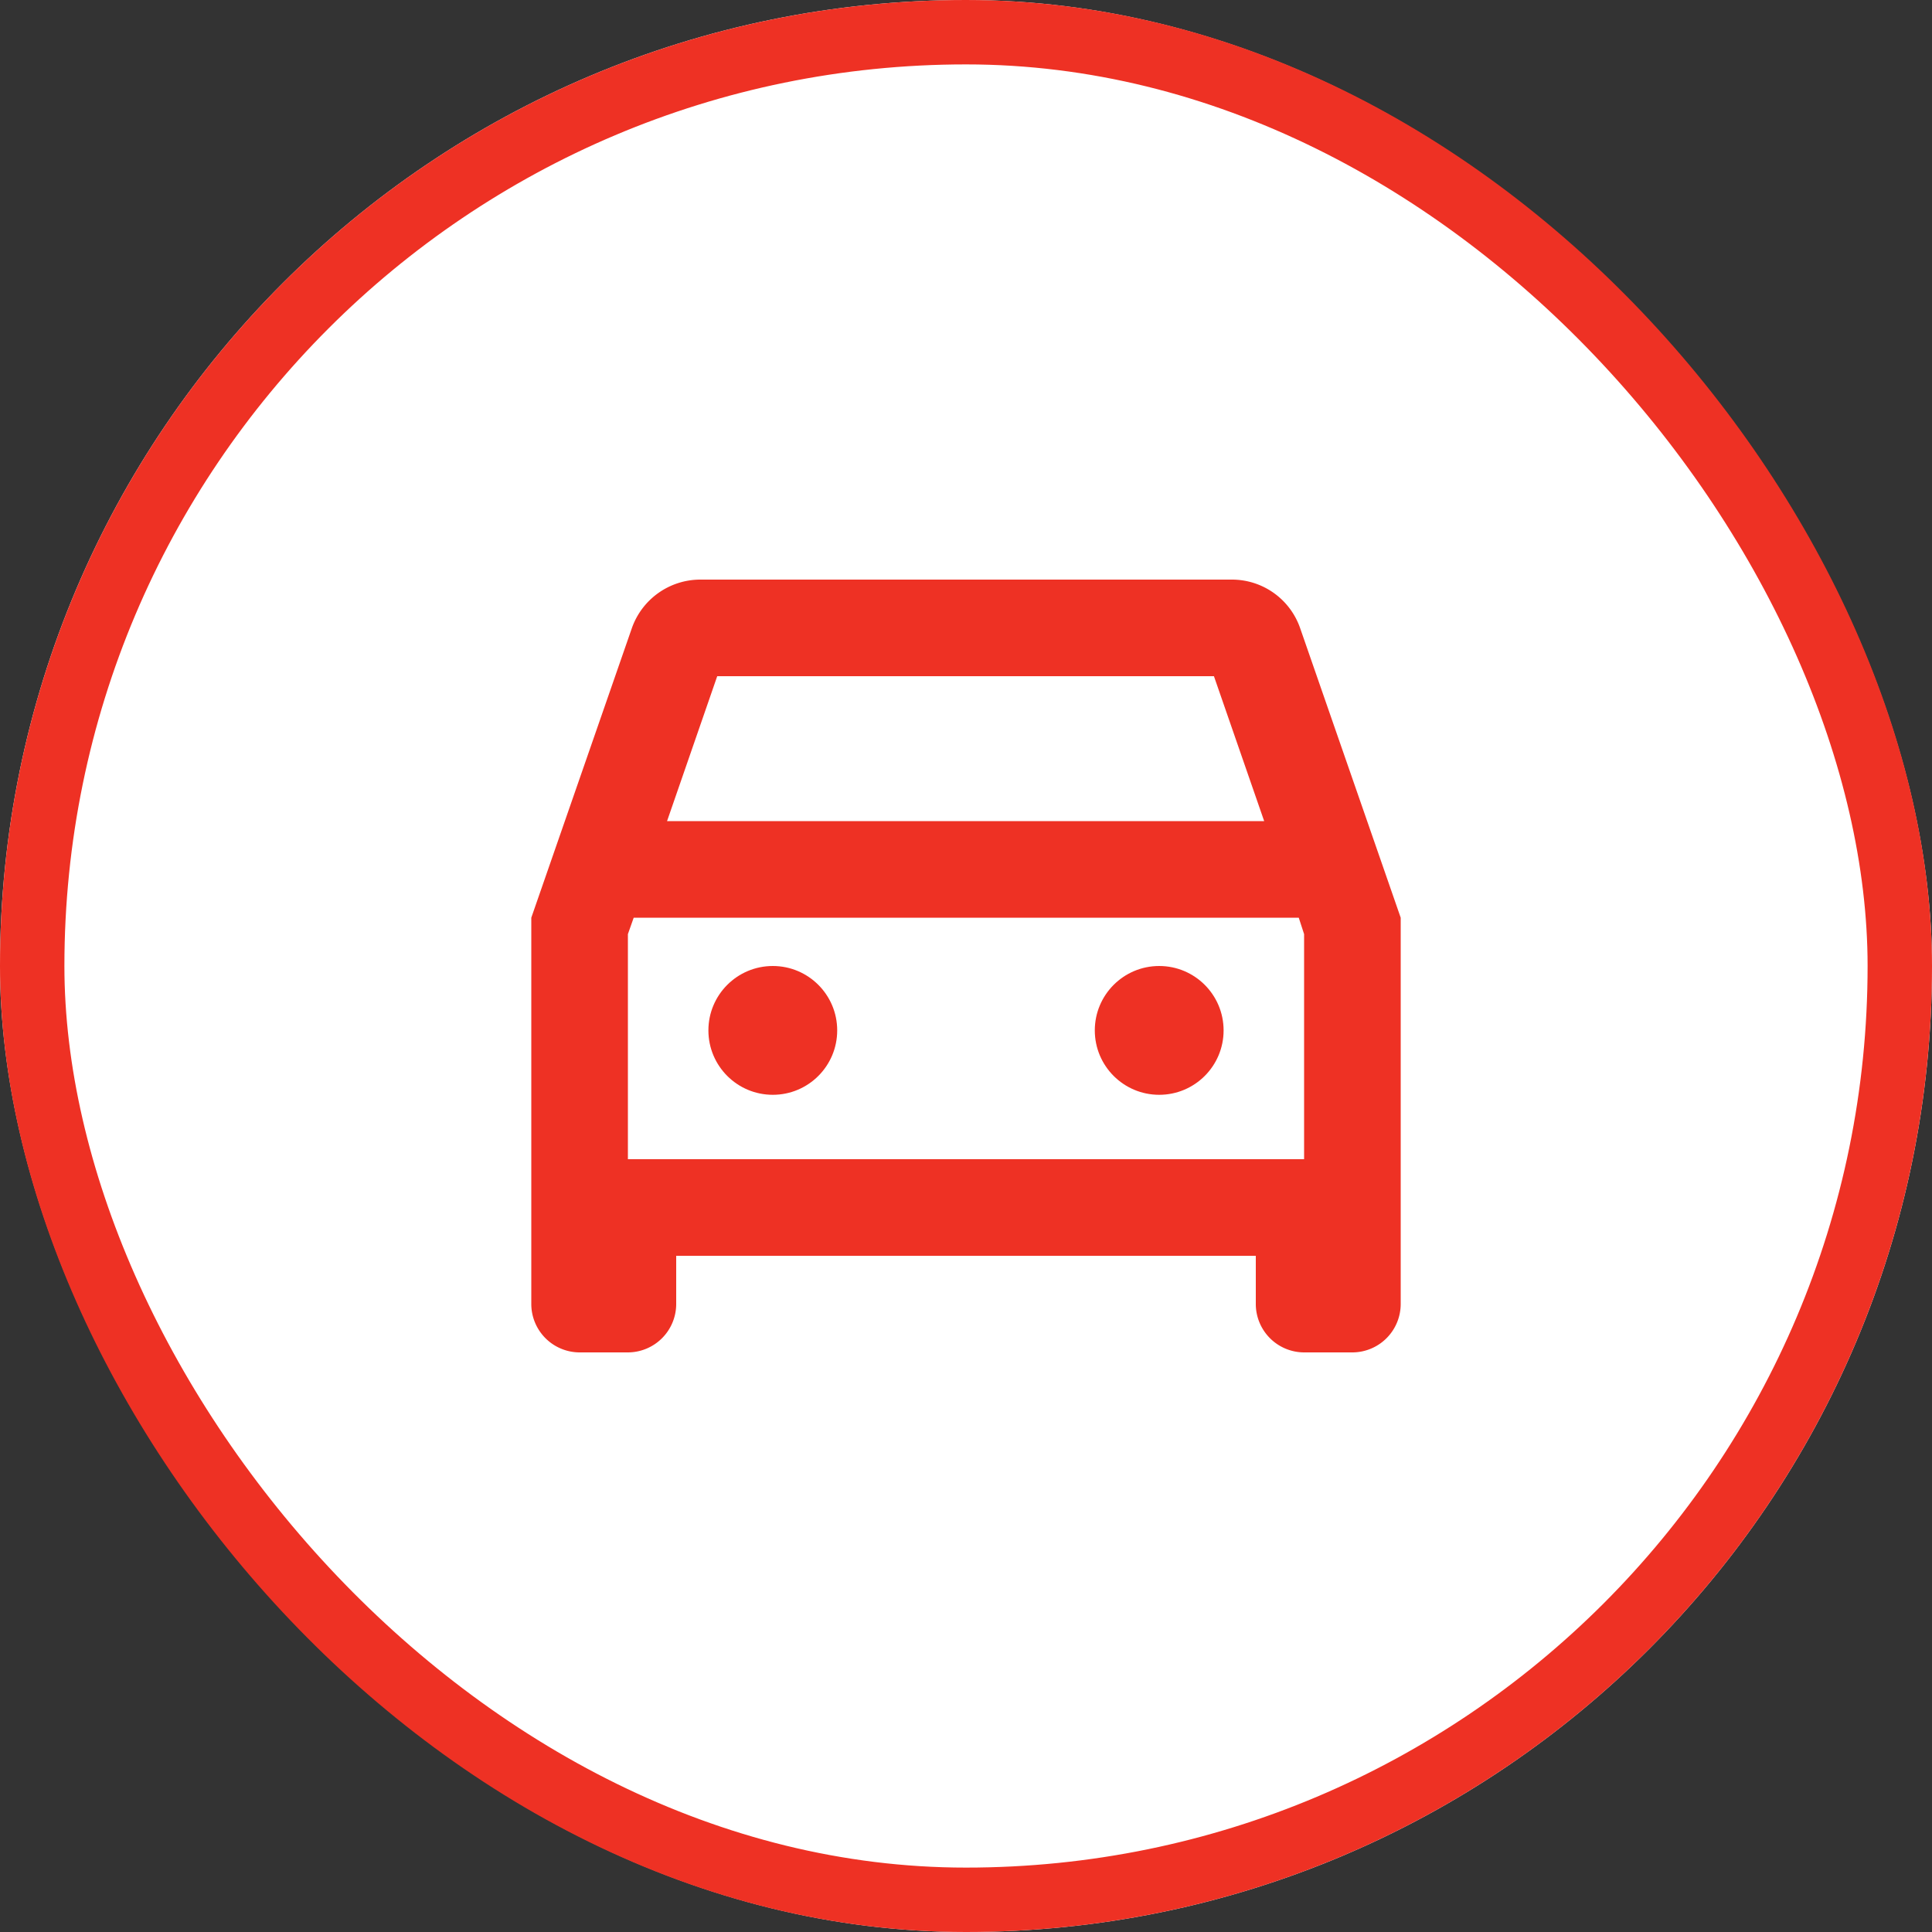
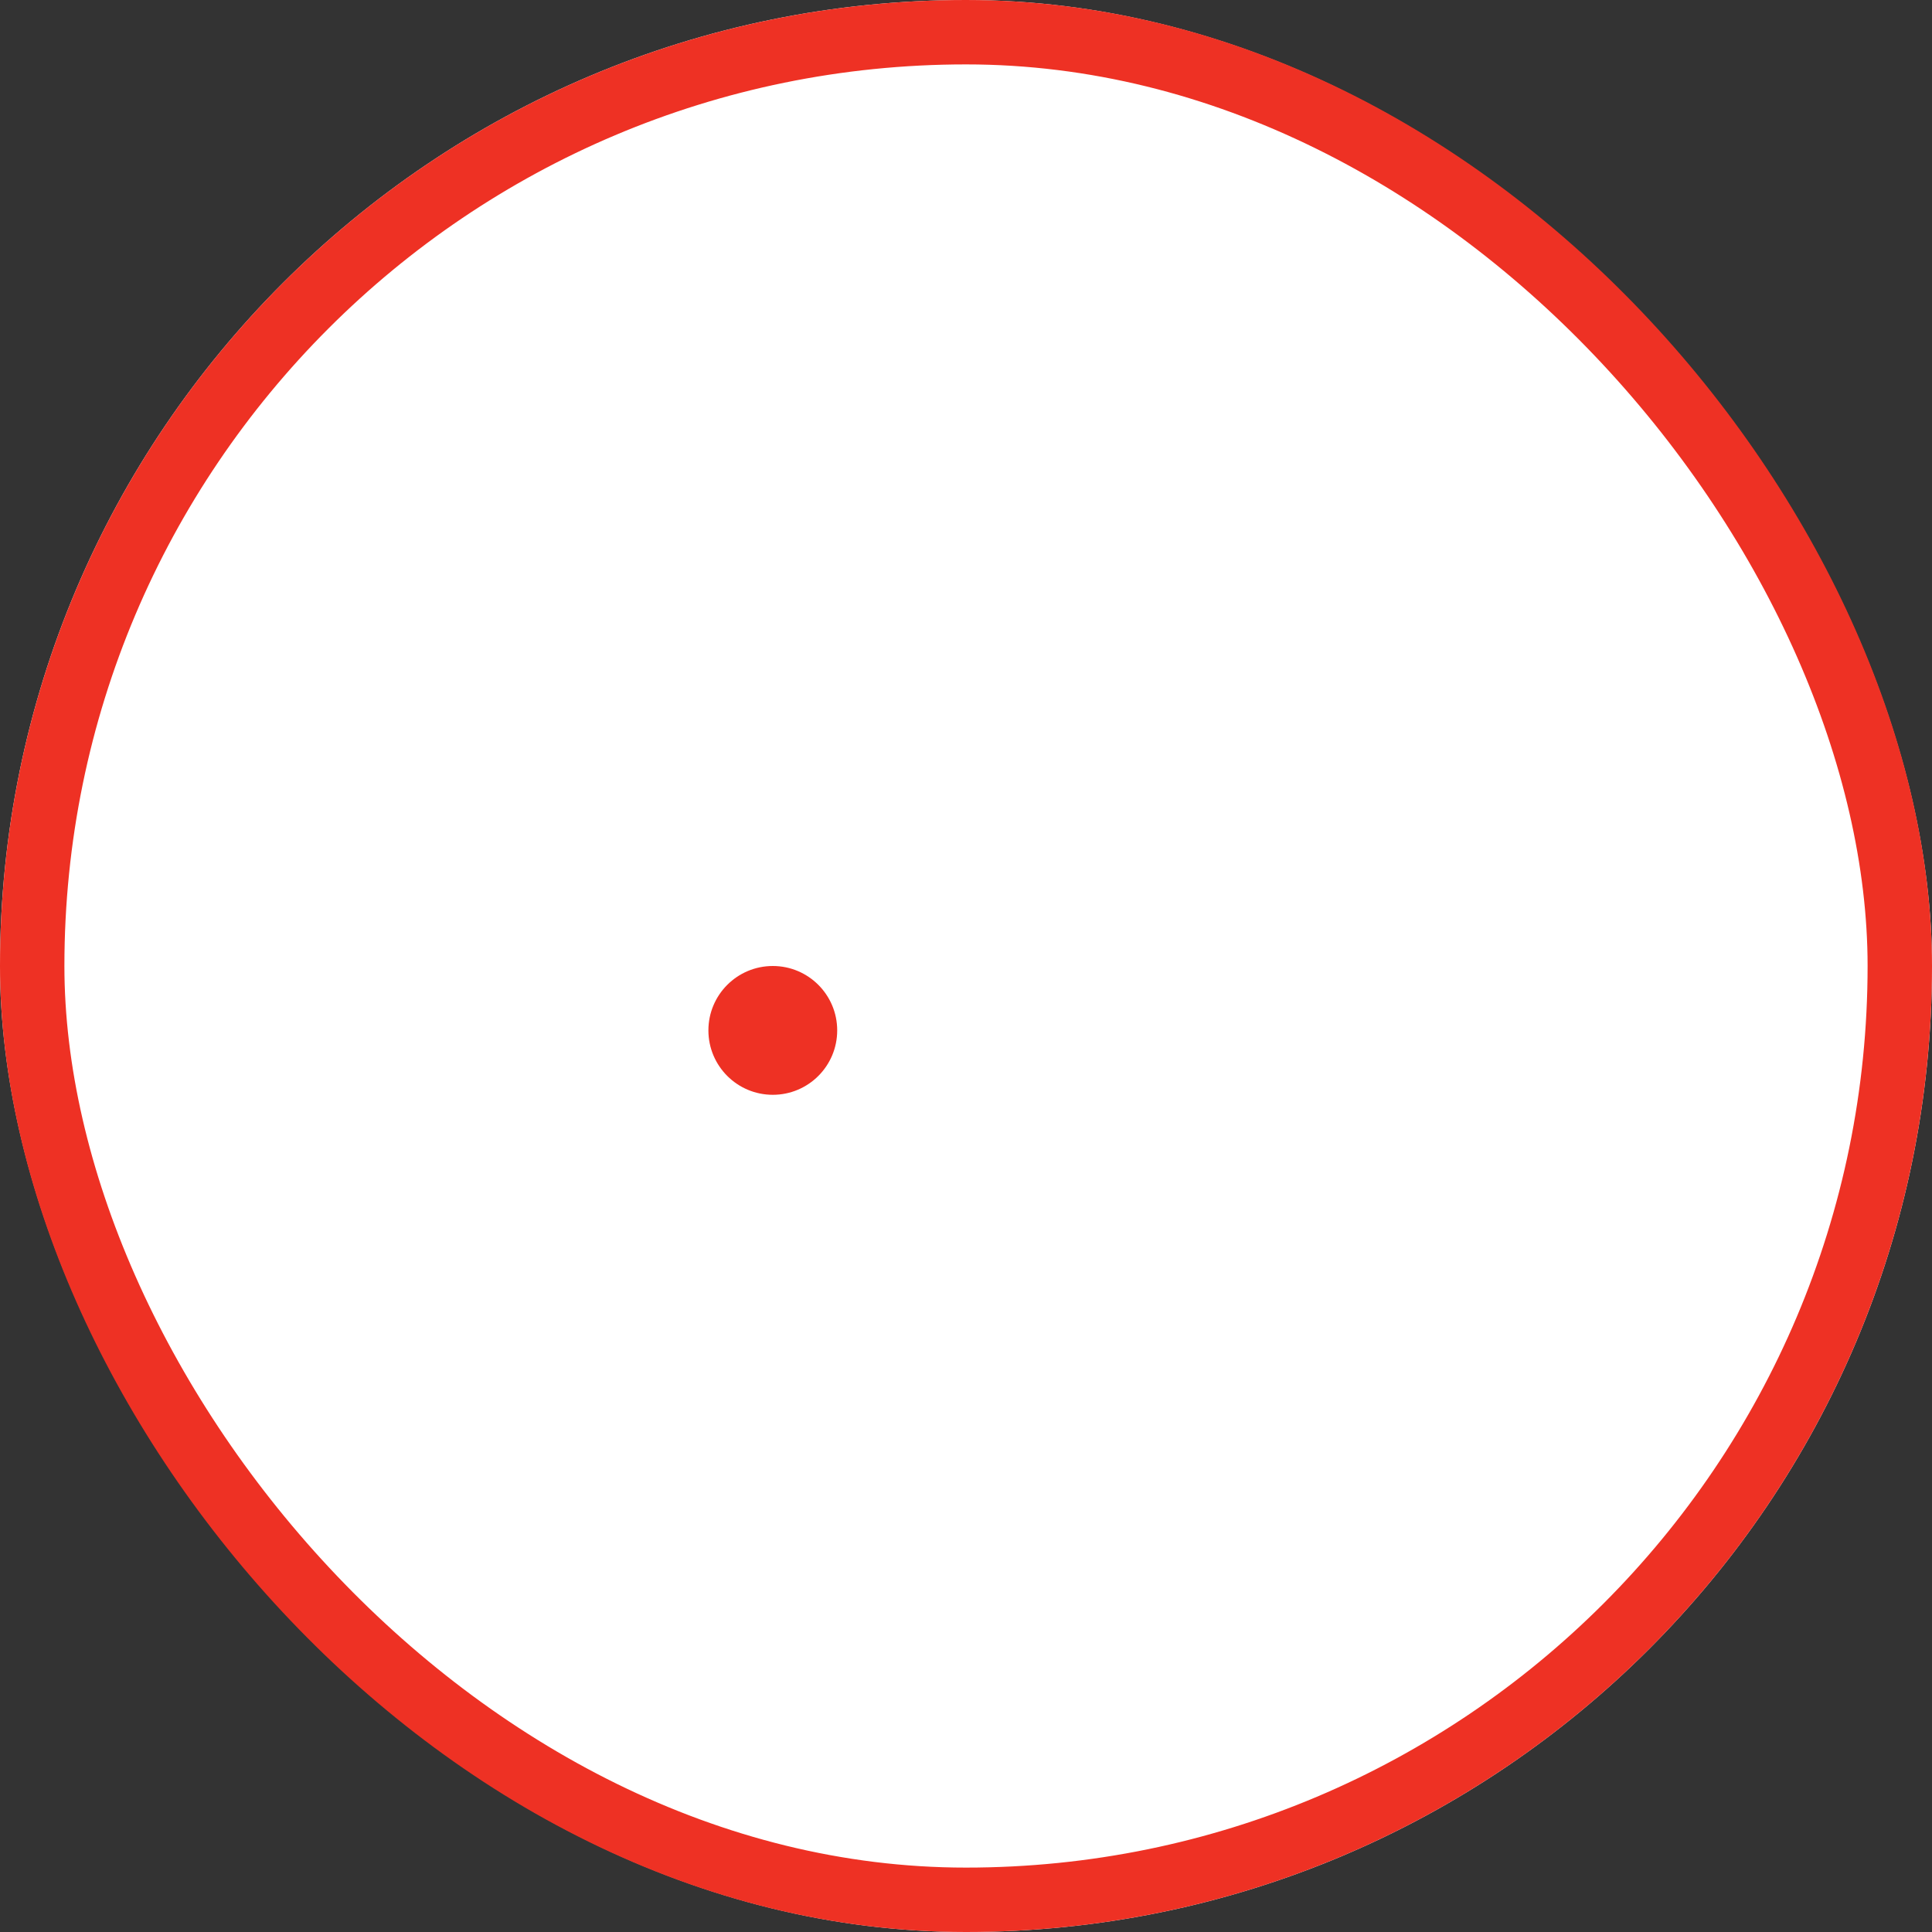
<svg xmlns="http://www.w3.org/2000/svg" width="30" height="30" viewBox="0 0 30 30">
  <rect x="0" y="0" width="30" height="30" fill="#333333" stroke="none" />
  <defs>
    <clipPath id="clip-path">
      <rect id="Rectangle_3029" data-name="Rectangle 3029" width="30" height="30" fill="none" />
    </clipPath>
  </defs>
  <g id="Icon" transform="translate(-1215 -1528.264)">
    <g id="Icon-2" data-name="Icon" transform="translate(1215 1528.264)" fill="#fff" stroke="#ee3124" stroke-width="1">
      <rect width="30" height="30" rx="15" stroke="none" />
      <rect x="0.5" y="0.5" width="29" height="29" rx="14.5" fill="none" />
    </g>
    <g id="Icon-3" data-name="Icon" transform="translate(1215 1528.264)">
      <g id="Group_3395" data-name="Group 3395" clip-path="url(#clip-path)">
        <g id="time_to_leave_black_24dp" transform="translate(6 6)">
          <path id="Path_4152" data-name="Path 4152" d="M0,0H18V18H0Z" fill="none" />
-           <path id="Path_4153" data-name="Path 4153" d="M14.94,4.758A1.121,1.121,0,0,0,13.875,4H5.625a1.128,1.128,0,0,0-1.065.758L3,9.25v6a.752.752,0,0,0,.75.75H4.5a.752.752,0,0,0,.75-.75V14.5h9v.75A.752.752,0,0,0,15,16h.75a.752.752,0,0,0,.75-.75v-6ZM5.887,5.5H13.6l.78,2.25H5.108ZM15,13H4.5V9.505l.09-.255H14.917L15,9.505Z" transform="translate(-0.75 -1)" fill="#ee3124" />
          <circle id="Ellipse_2" data-name="Ellipse 2" cx="1" cy="1" r="1" transform="translate(5 9)" fill="#ee3124" />
-           <circle id="Ellipse_3" data-name="Ellipse 3" cx="1" cy="1" r="1" transform="translate(11 9)" fill="#ee3124" />
        </g>
      </g>
    </g>
  </g>
</svg>